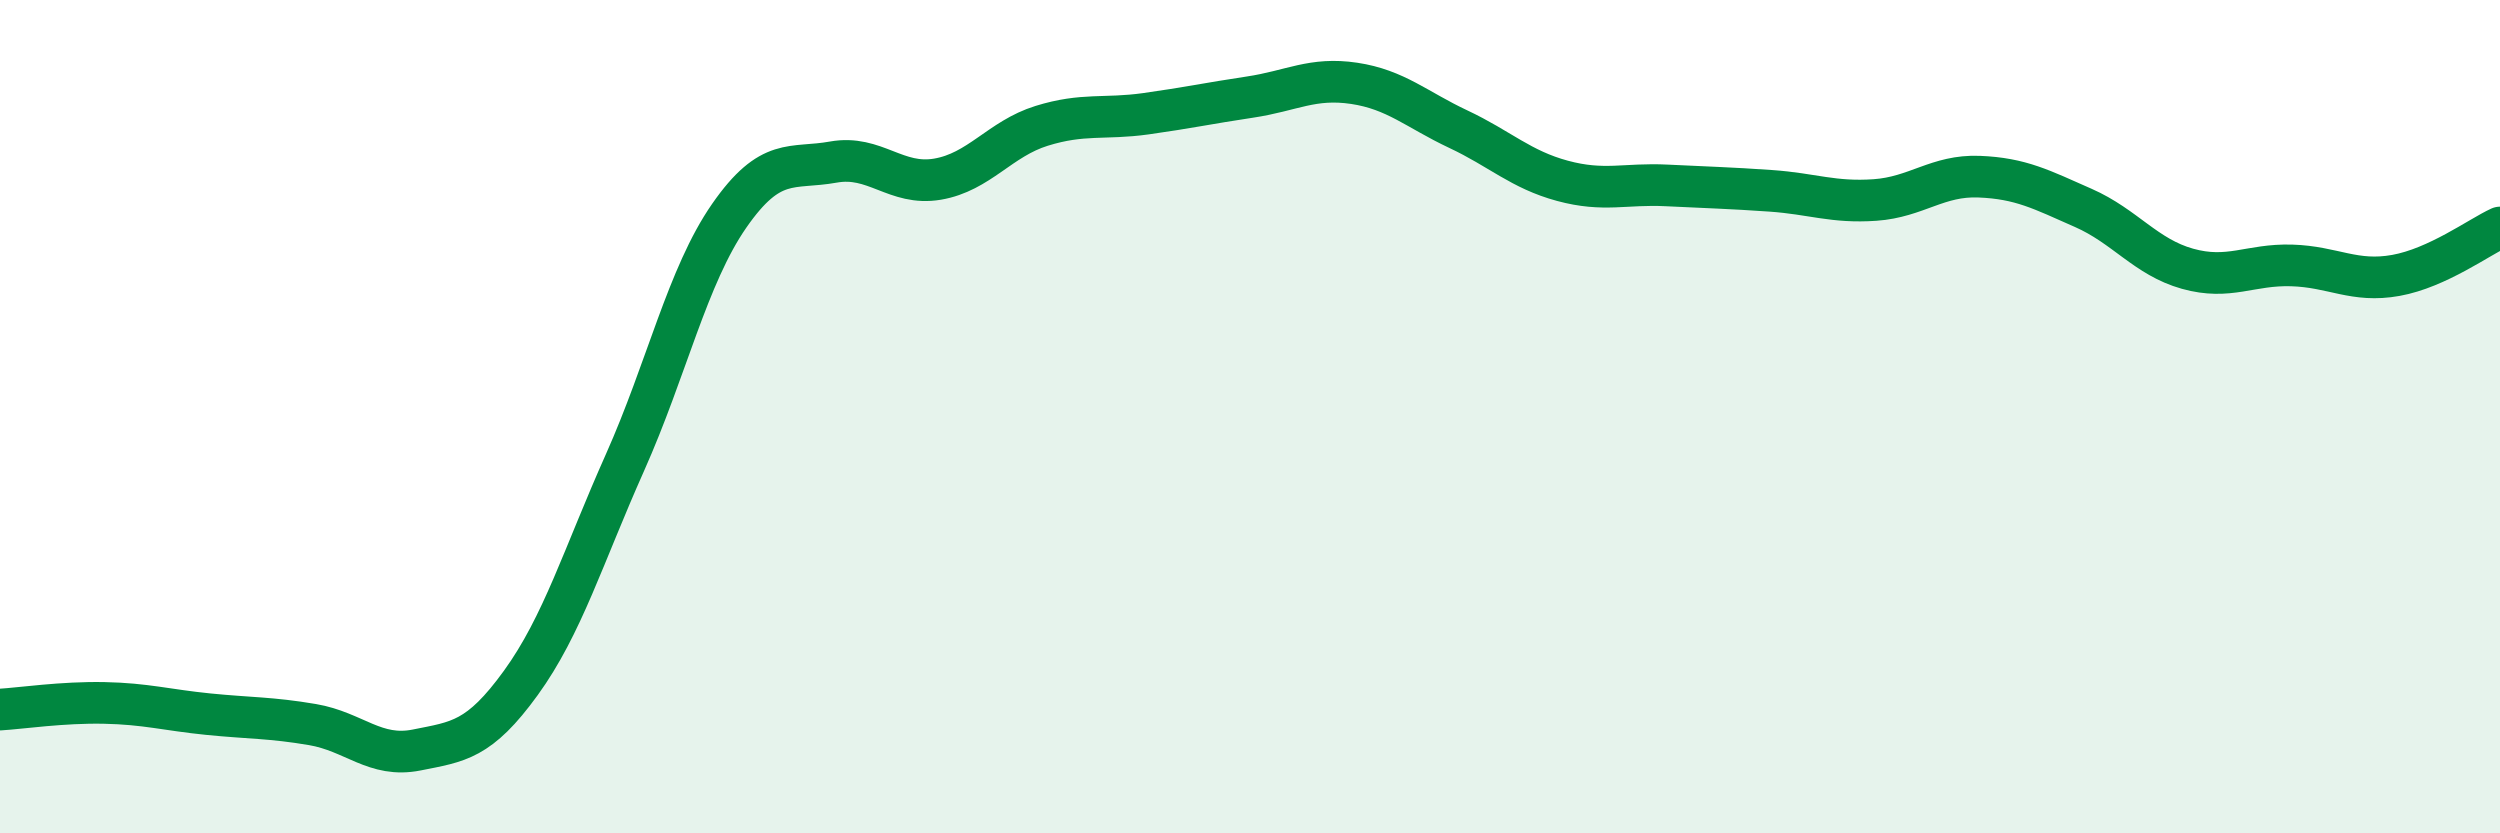
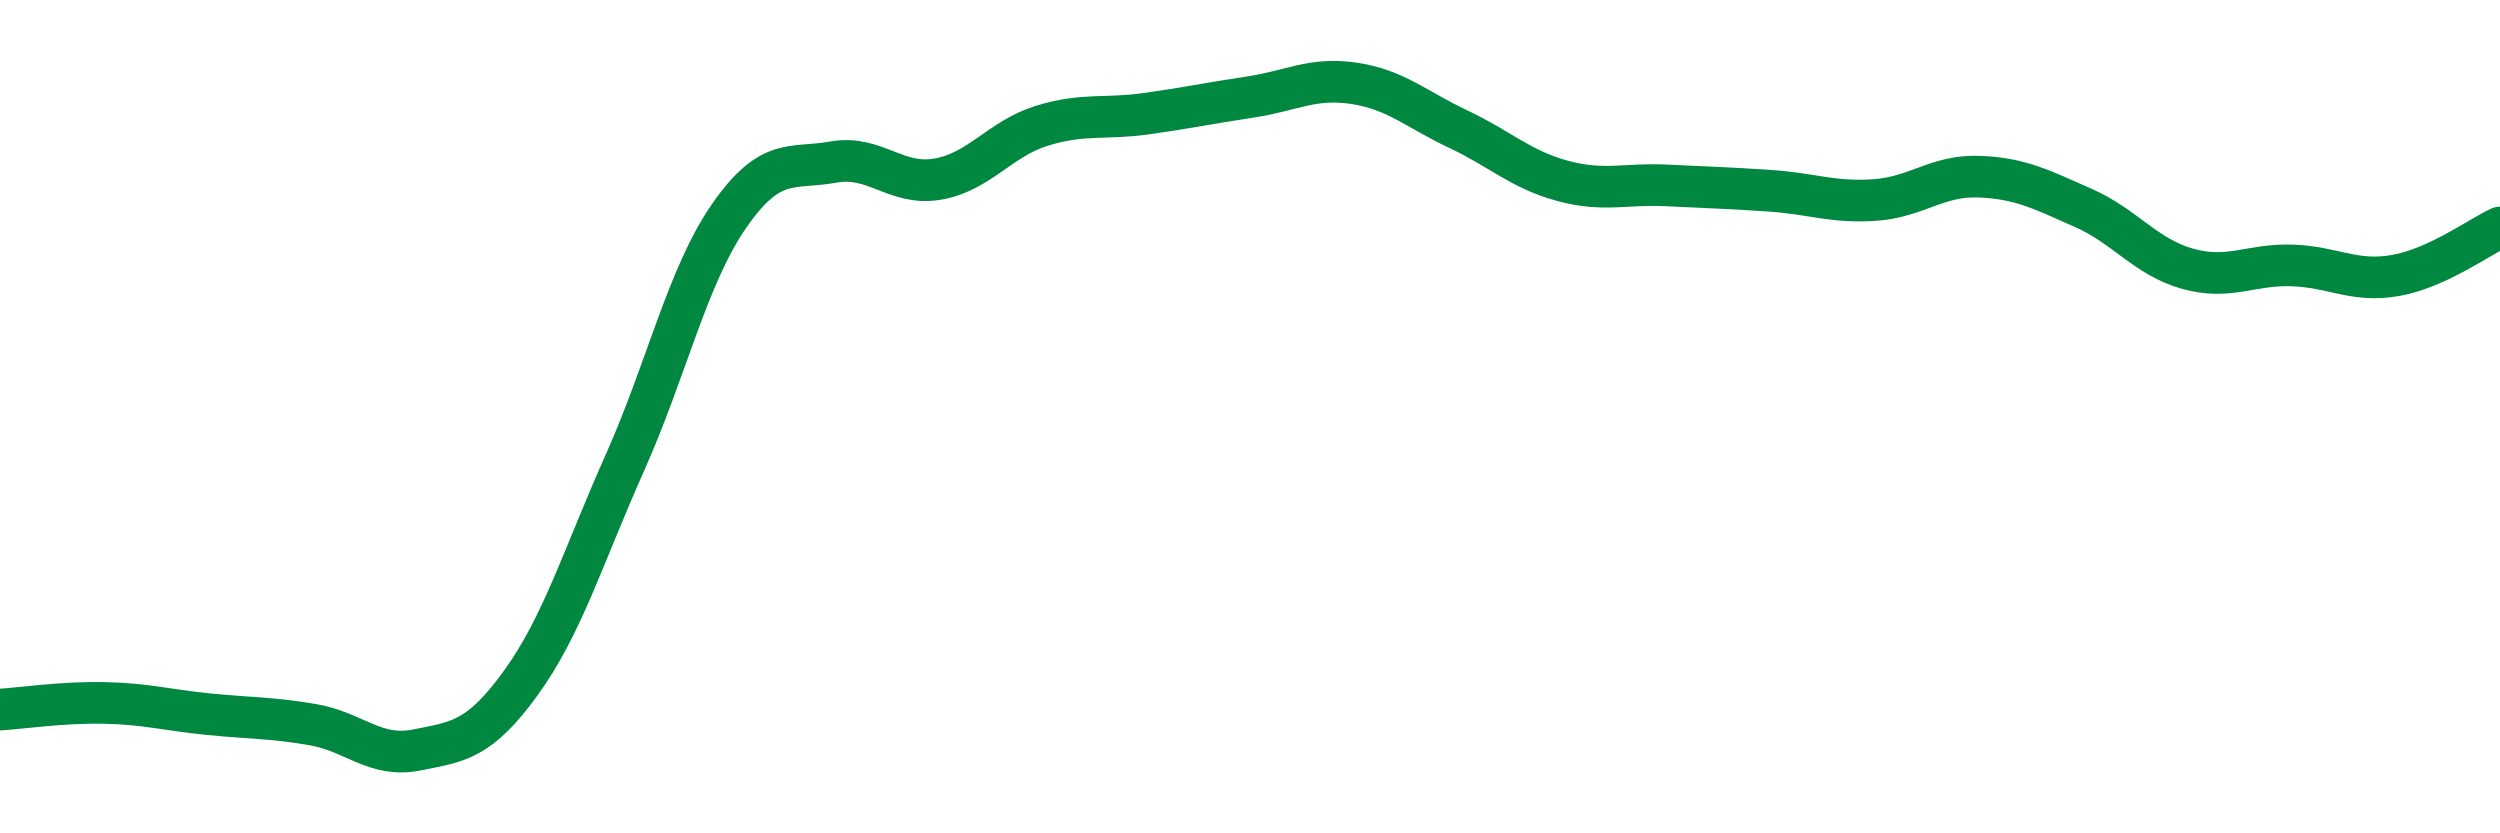
<svg xmlns="http://www.w3.org/2000/svg" width="60" height="20" viewBox="0 0 60 20">
-   <path d="M 0,17.03 C 0.5,17 1.5,16.85 2.5,16.87 C 3.5,16.89 4,17.04 5,17.14 C 6,17.24 6.5,17.22 7.5,17.39 C 8.5,17.56 9,18.2 10,18 C 11,17.8 11.5,17.77 12.5,16.39 C 13.5,15.01 14,13.34 15,11.1 C 16,8.86 16.5,6.62 17.5,5.18 C 18.5,3.74 19,4.07 20,3.89 C 21,3.71 21.5,4.47 22.5,4.3 C 23.5,4.13 24,3.33 25,3.02 C 26,2.71 26.5,2.87 27.5,2.73 C 28.5,2.59 29,2.48 30,2.33 C 31,2.18 31.5,1.85 32.5,2 C 33.5,2.15 34,2.63 35,3.1 C 36,3.57 36.5,4.07 37.5,4.34 C 38.5,4.61 39,4.4 40,4.45 C 41,4.5 41.5,4.51 42.5,4.58 C 43.5,4.65 44,4.87 45,4.8 C 46,4.73 46.5,4.2 47.5,4.24 C 48.5,4.28 49,4.55 50,4.99 C 51,5.43 51.5,6.17 52.5,6.45 C 53.5,6.73 54,6.34 55,6.37 C 56,6.4 56.5,6.79 57.5,6.61 C 58.5,6.43 59.5,5.69 60,5.46L60 20L0 20Z" fill="#008740" opacity="0.1" stroke-linecap="round" stroke-linejoin="round" />
  <path d="M 0,17.03 C 0.5,17 1.5,16.85 2.5,16.87 C 3.5,16.89 4,17.04 5,17.14 C 6,17.24 6.5,17.22 7.5,17.39 C 8.5,17.56 9,18.2 10,18 C 11,17.8 11.5,17.77 12.5,16.39 C 13.5,15.01 14,13.34 15,11.1 C 16,8.86 16.5,6.62 17.5,5.18 C 18.5,3.74 19,4.07 20,3.89 C 21,3.71 21.5,4.47 22.5,4.3 C 23.5,4.13 24,3.33 25,3.02 C 26,2.71 26.5,2.87 27.5,2.73 C 28.5,2.59 29,2.48 30,2.33 C 31,2.18 31.5,1.85 32.5,2 C 33.5,2.15 34,2.63 35,3.1 C 36,3.57 36.5,4.07 37.5,4.34 C 38.5,4.61 39,4.4 40,4.45 C 41,4.5 41.5,4.51 42.5,4.58 C 43.5,4.65 44,4.87 45,4.8 C 46,4.73 46.5,4.2 47.5,4.24 C 48.5,4.28 49,4.55 50,4.99 C 51,5.43 51.5,6.17 52.5,6.45 C 53.5,6.73 54,6.34 55,6.37 C 56,6.4 56.5,6.79 57.5,6.61 C 58.5,6.43 59.5,5.69 60,5.46" stroke="#008740" stroke-width="1" fill="none" stroke-linecap="round" stroke-linejoin="round" />
</svg>